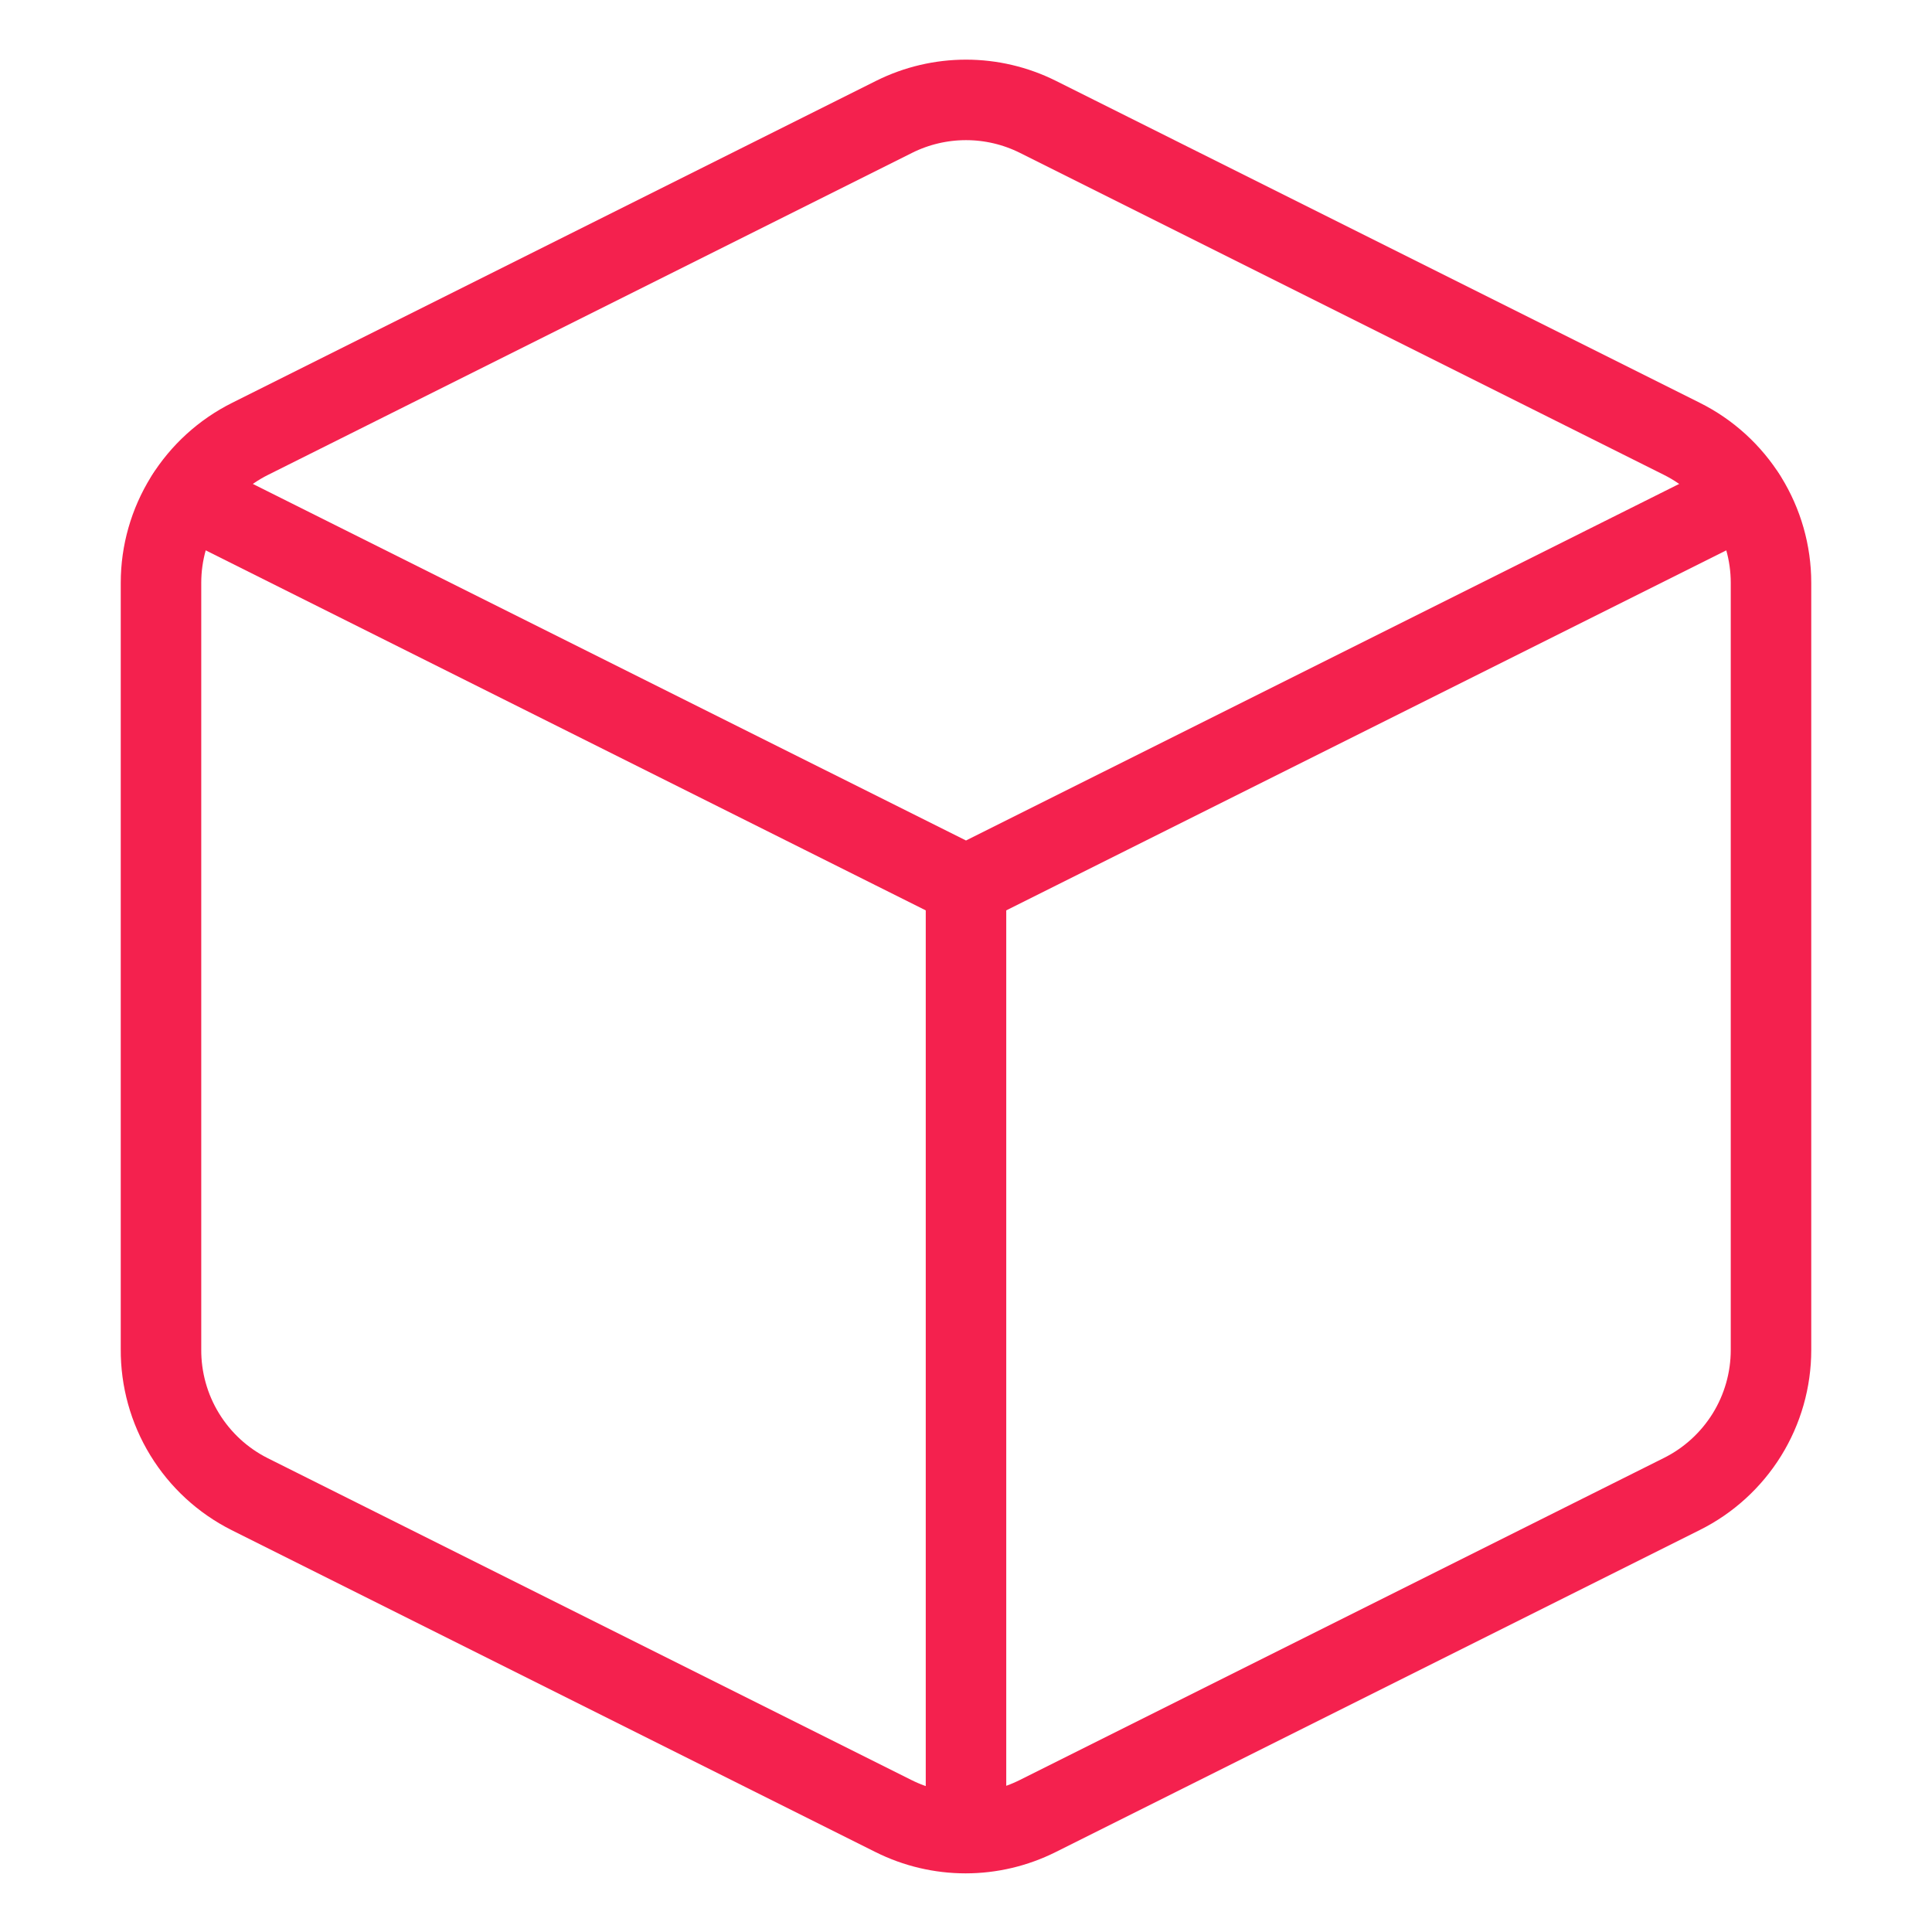
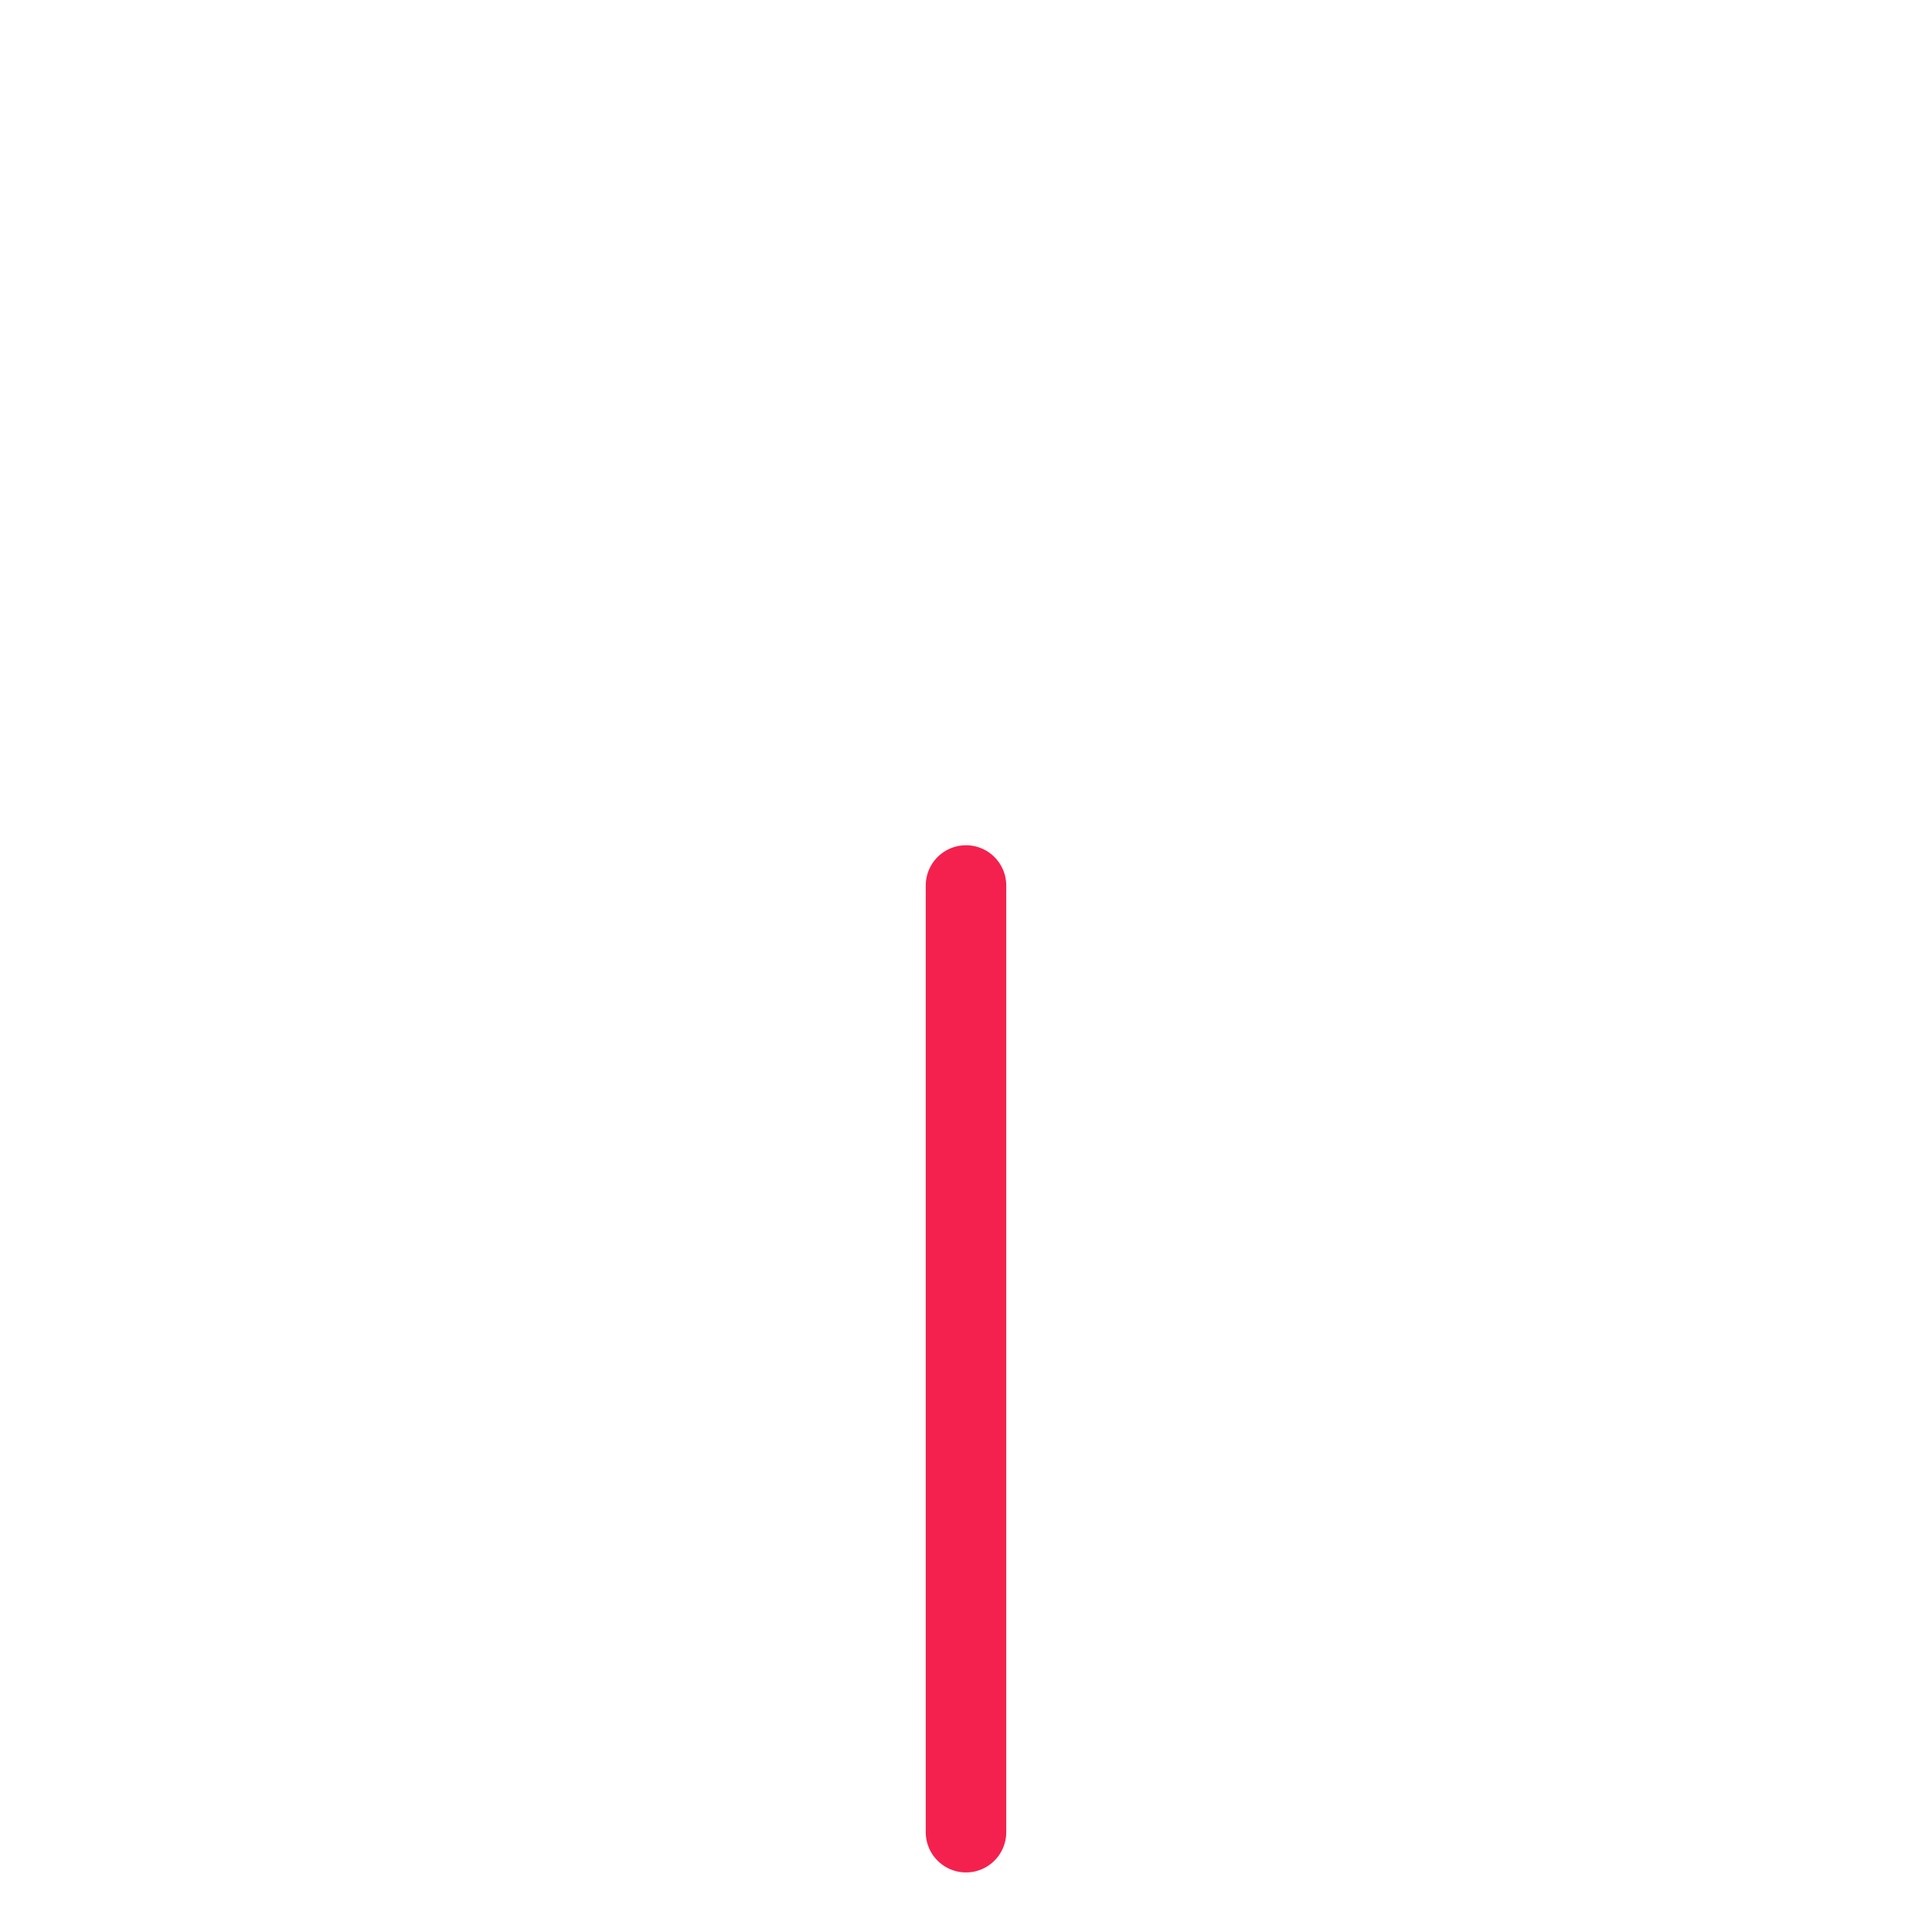
<svg xmlns="http://www.w3.org/2000/svg" width="48" height="48" viewBox="0 0 48 48" fill="none">
-   <path d="M25.78 2.9L41.78 10.9C42.447 11.231 43.007 11.742 43.4 12.374C43.792 13.007 44 13.736 44 14.48V33.54C44 34.284 43.792 35.014 43.4 35.646C43.007 36.278 42.447 36.789 41.78 37.12L25.78 45.12C25.224 45.398 24.611 45.543 23.99 45.543C23.369 45.543 22.756 45.398 22.2 45.12L6.2 37.12C5.534 36.785 4.976 36.27 4.587 35.634C4.198 34.998 3.995 34.266 4 33.52V14.48C4 13.736 4.208 13.007 4.601 12.374C4.993 11.742 5.554 11.231 6.22 10.9L22.22 2.9C22.773 2.625 23.383 2.482 24 2.482C24.618 2.482 25.227 2.625 25.78 2.9V2.9Z" stroke="#F4214E" stroke-width="2" stroke-linecap="round" stroke-linejoin="round" />
-   <path d="M4.64 12.32L24 22L43.36 12.32" stroke="#F4214E" stroke-width="2" stroke-linecap="round" stroke-linejoin="round" />
  <path d="M24 45.52V22" stroke="#F4214E" stroke-width="2" stroke-linecap="round" stroke-linejoin="round" />
</svg>